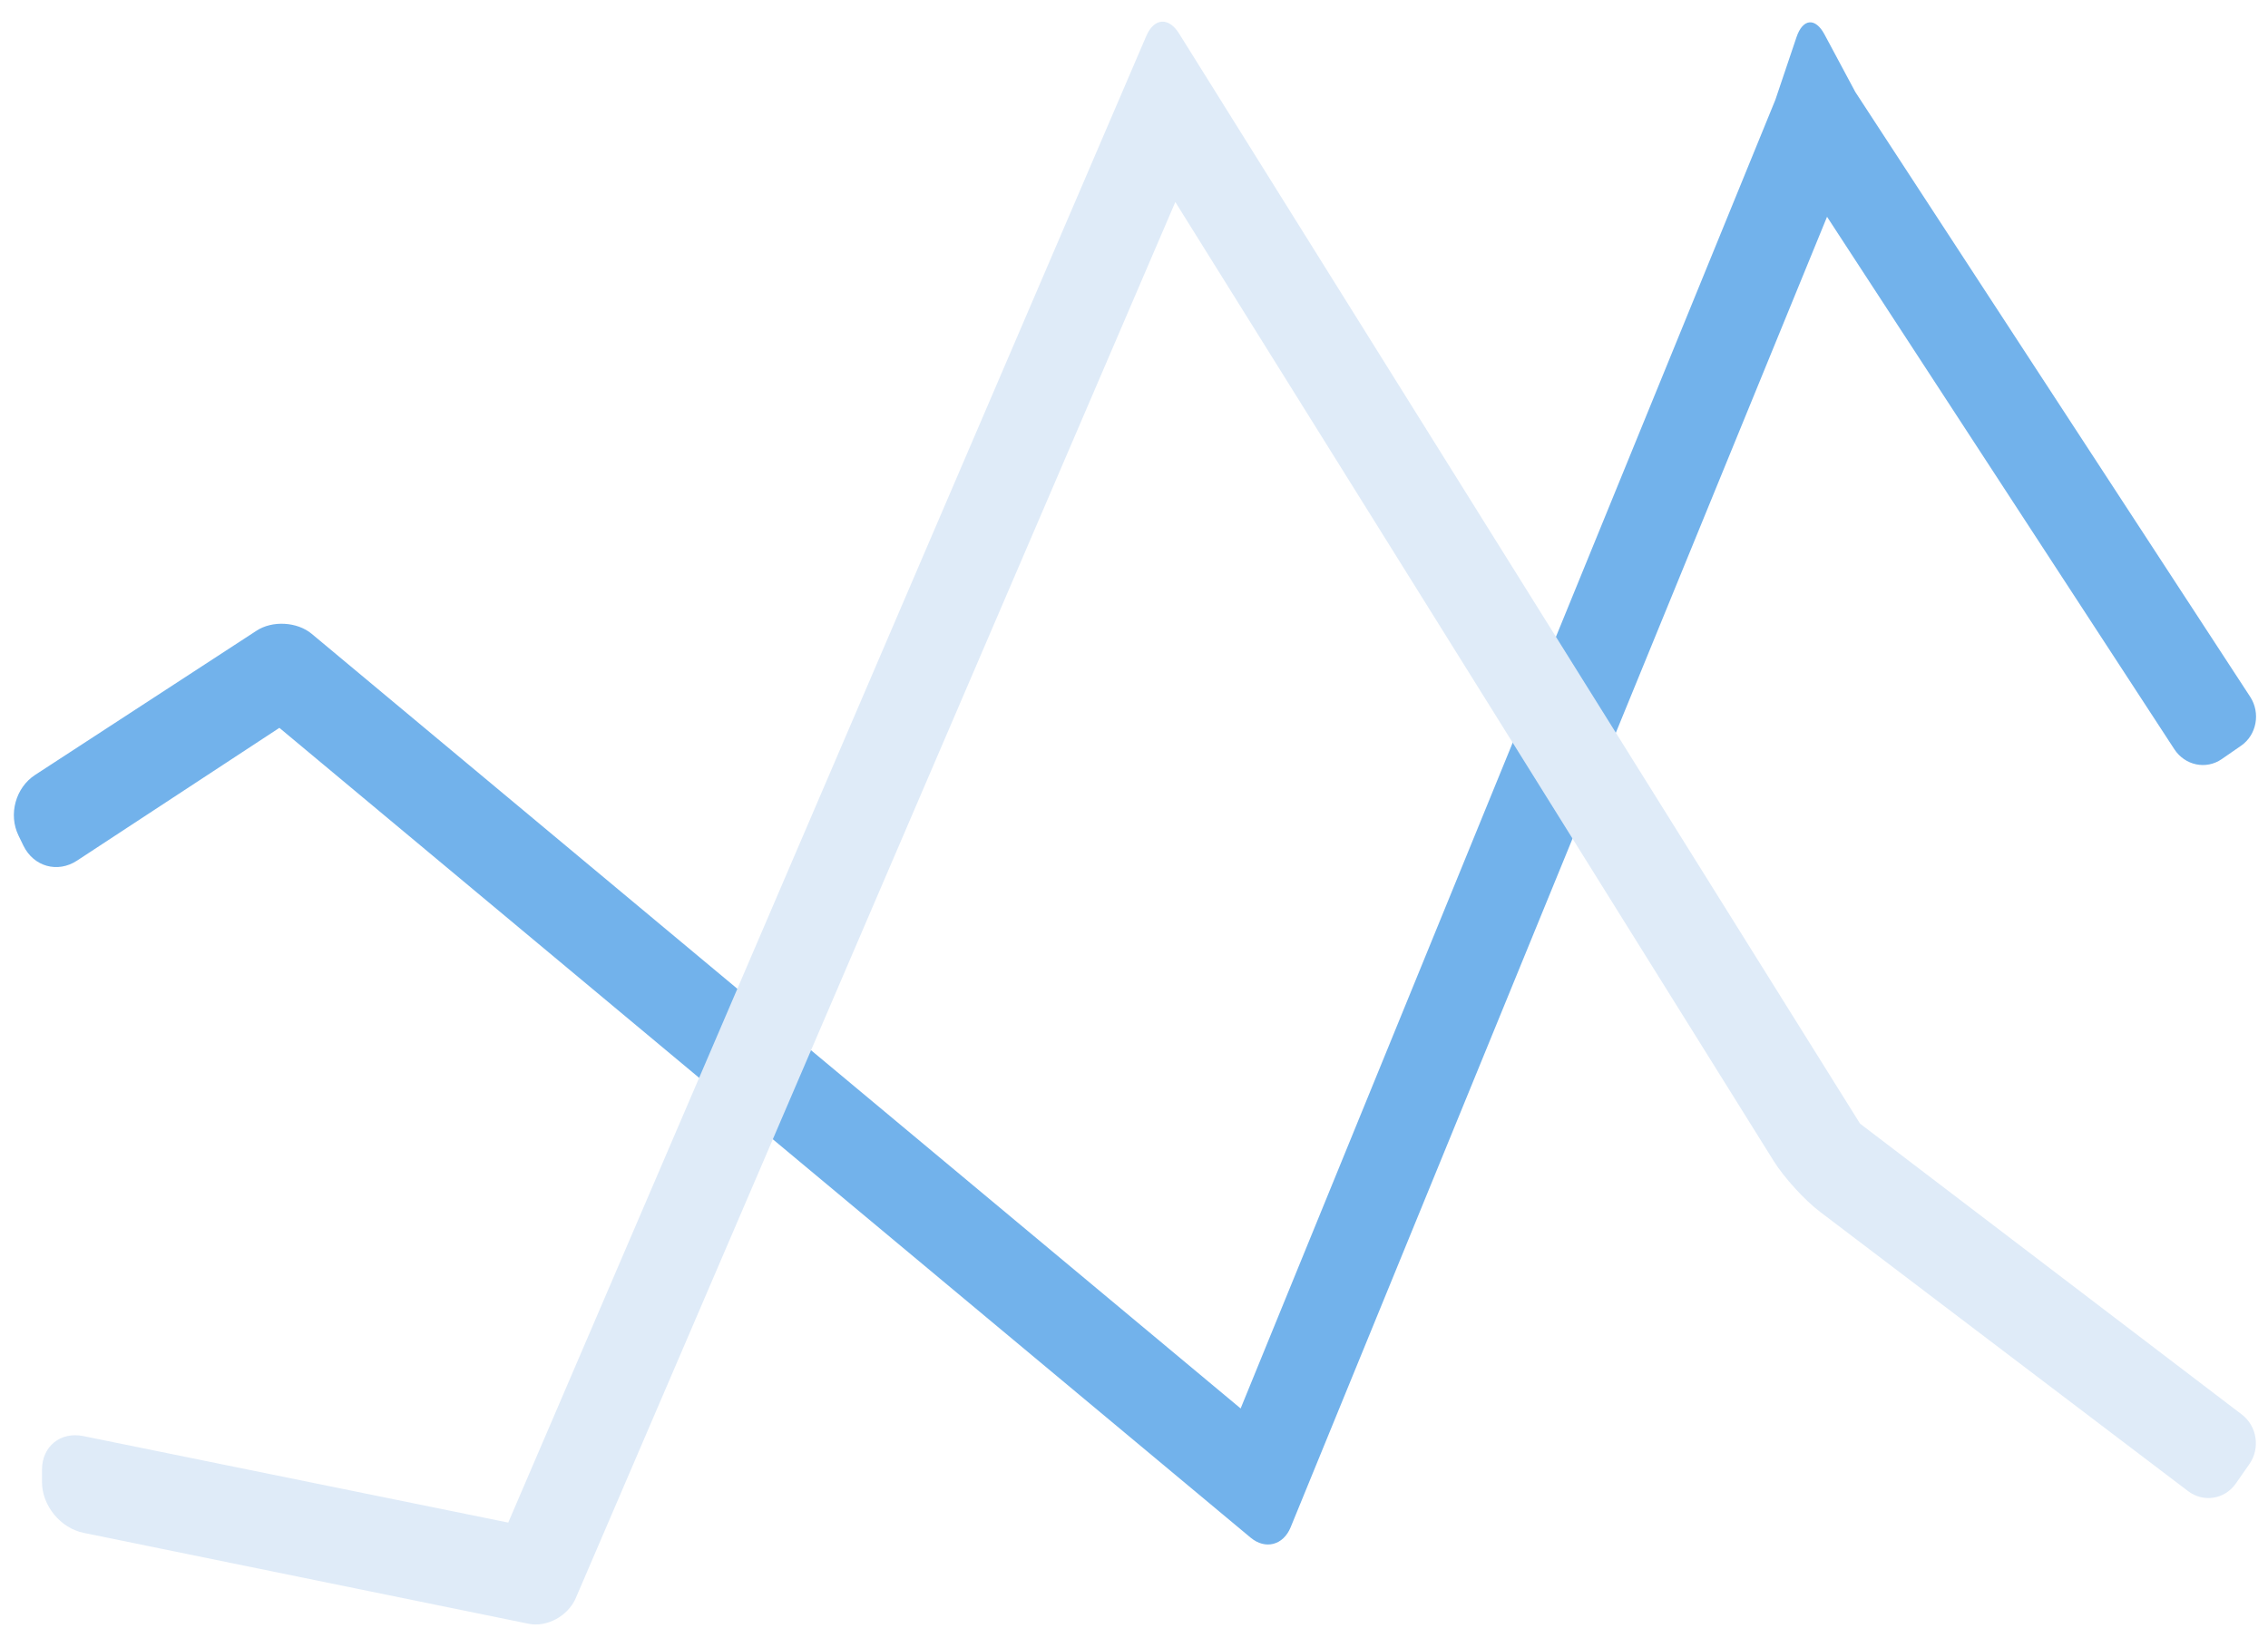
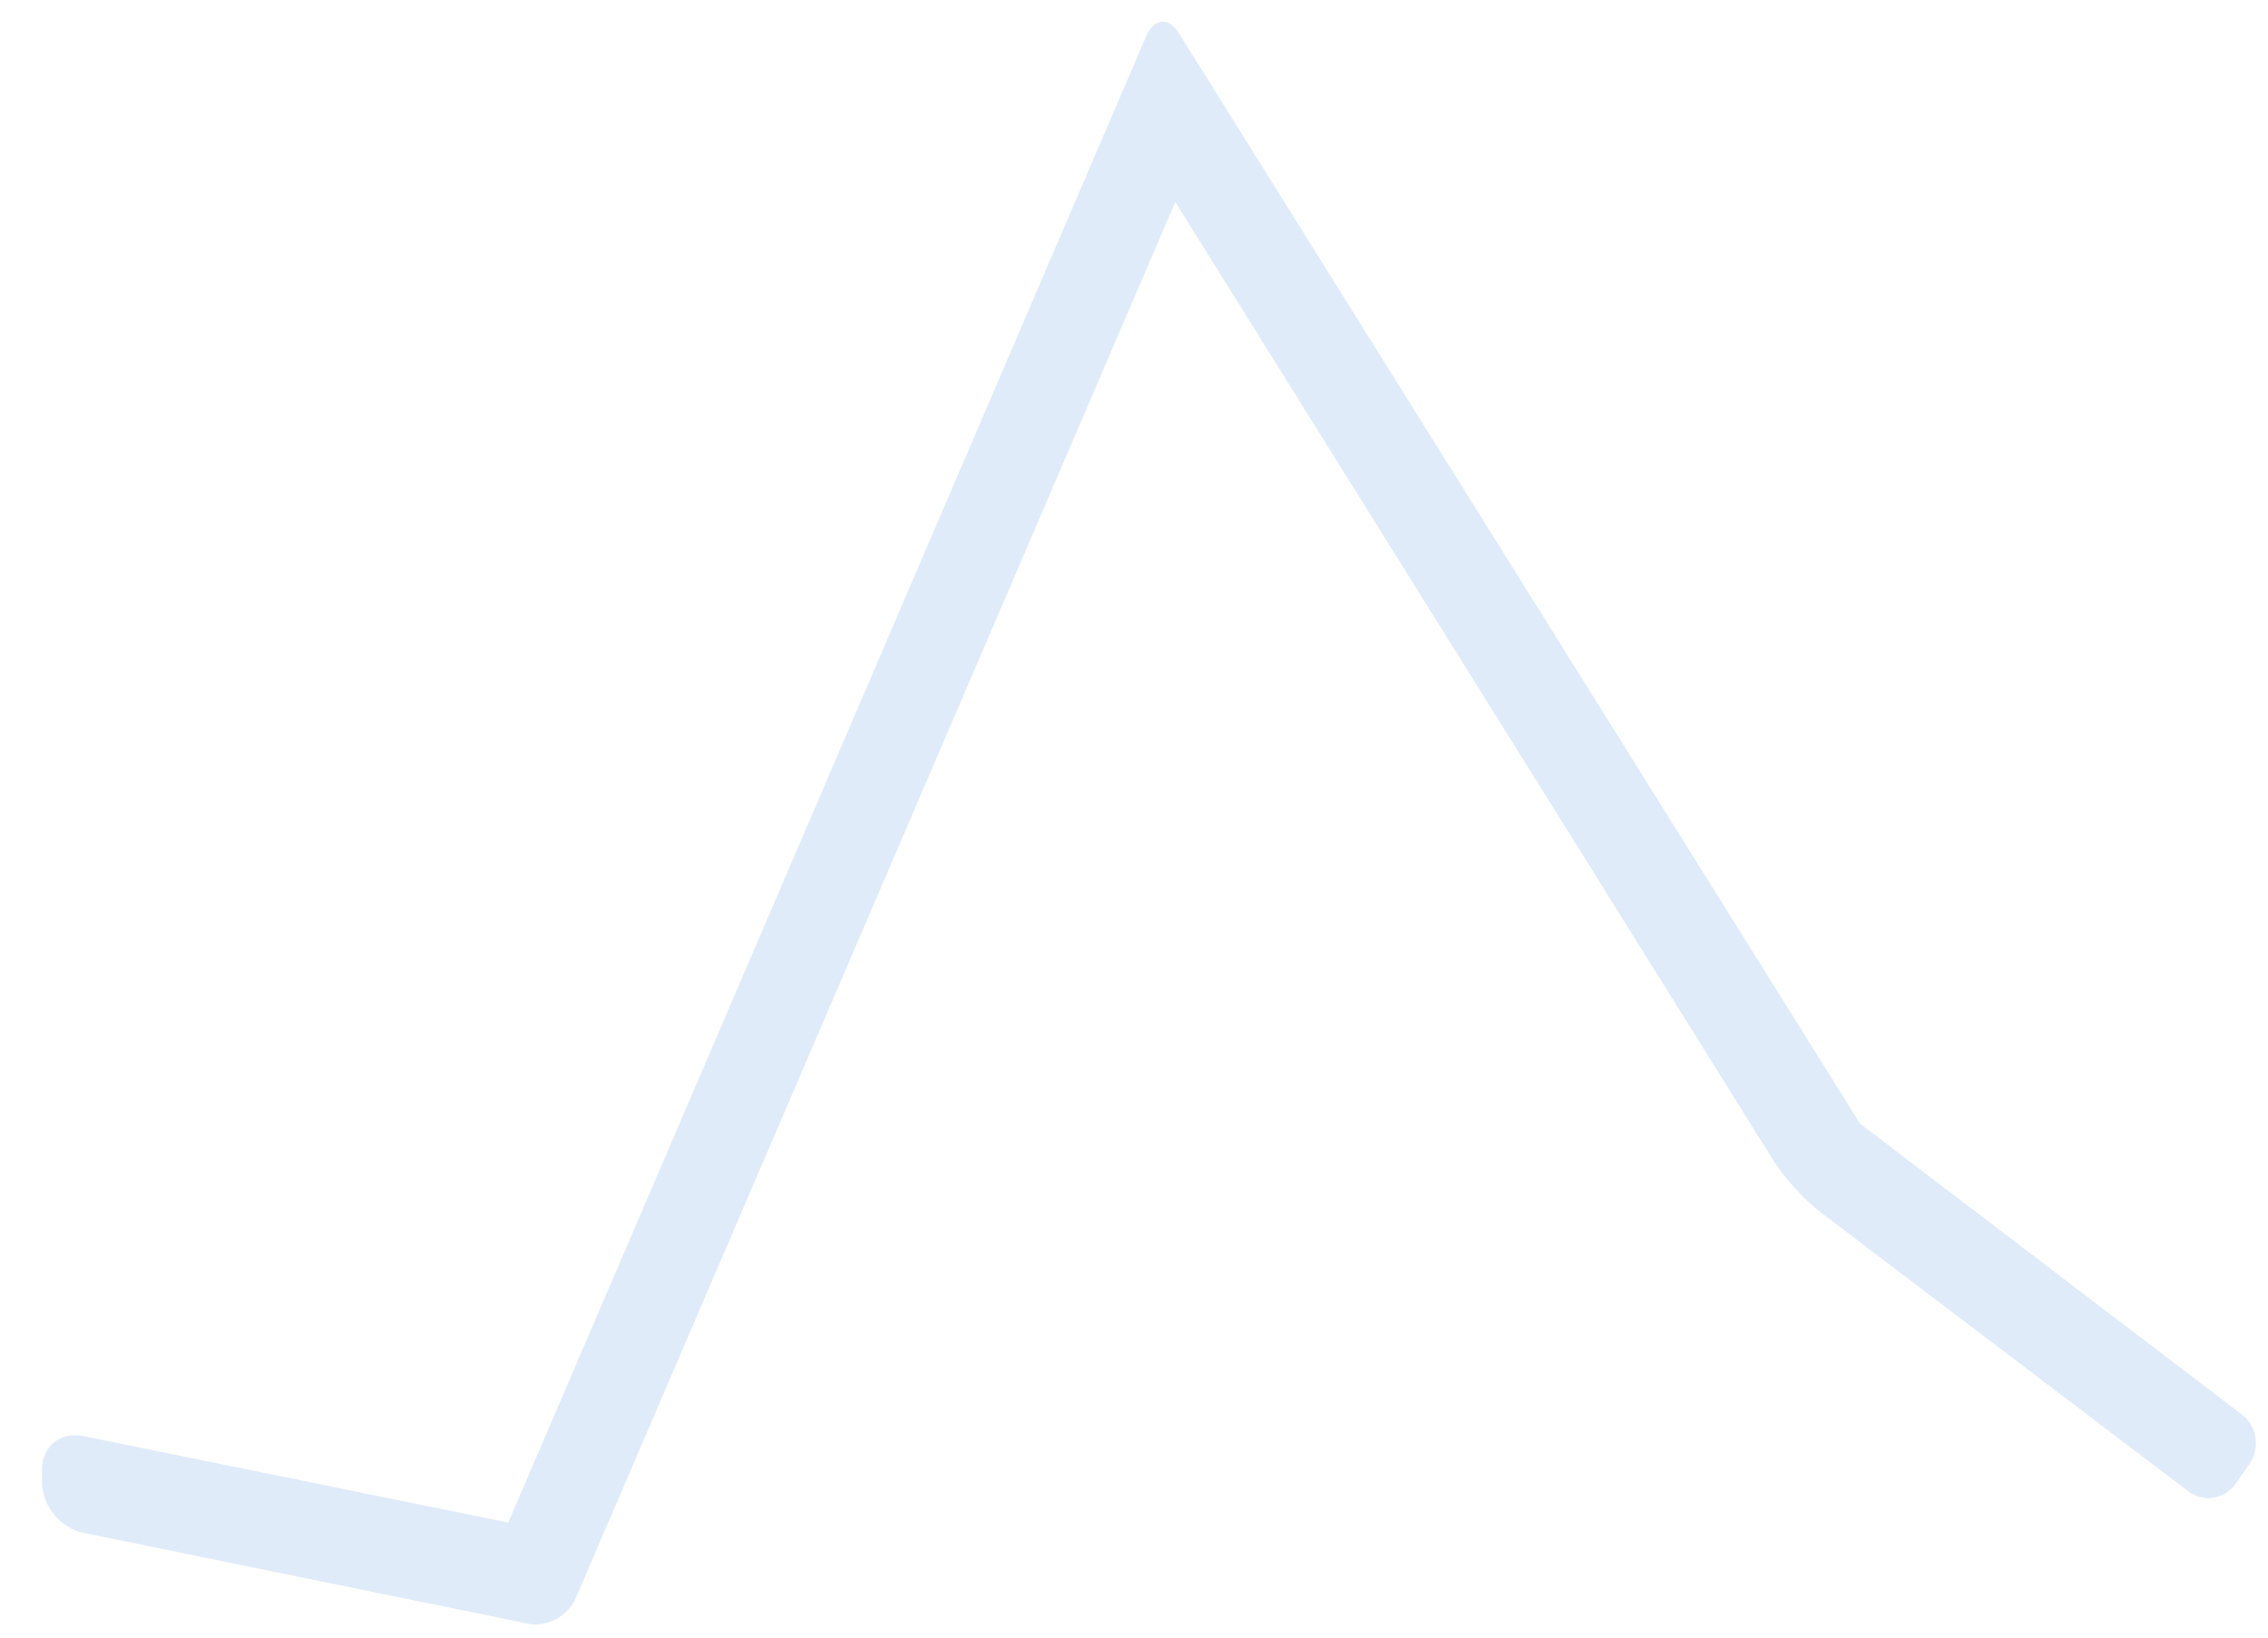
<svg xmlns="http://www.w3.org/2000/svg" width="54px" height="39px" viewBox="0 0 54 39" version="1.1">
  <title>analytics</title>
  <desc>Created with Sketch.</desc>
  <defs />
  <g id="Home" stroke="none" stroke-width="1" fill="none" fill-rule="evenodd">
    <g id="Main-Page-new" transform="translate(-1036, -990)">
      <g id="Navigation" transform="translate(223, 981)">
        <g id="Raiting" transform="translate(760, 0)">
          <g id="analytics" transform="translate(52, 0)">
-             <rect id="Rectangle-6" opacity="0.247" x="0" y="0" width="56" height="56" />
-             <path d="M54.36,26.759 C54.731,26.502 54.826,25.978 54.576,25.595 L45.175,11.192 L44.44,9.819 C44.222,9.412 43.924,9.44 43.774,9.884 L43.271,11.376 L30.539,42.543 L8.423,24.096 C8.074,23.804 7.48,23.774 7.104,24.023 L1.836,27.455 C1.374,27.756 1.193,28.394 1.442,28.902 L1.558,29.141 C1.802,29.639 2.371,29.8 2.834,29.496 L7.652,26.334 L30.776,45.619 C31.127,45.912 31.554,45.801 31.729,45.374 L44.501,14.163 L52.77,26.843 C53.023,27.23 53.525,27.337 53.899,27.078" id="Shape" fill="#72B2EB" fill-rule="nonzero" />
            <path d="M45.287,35.76 L29.071,9.795 C28.825,9.401 28.477,9.428 28.294,9.854 L13.101,45.261 L2.985,43.201 C2.441,43.09 2,43.444 2,44.003 L2,44.299 C2,44.854 2.44,45.393 2.988,45.505 L13.583,47.67 C14.021,47.761 14.525,47.486 14.709,47.059 L28.984,13.811 L43.233,36.653 C43.476,37.042 43.963,37.578 44.334,37.86 L53.095,44.51 C53.46,44.788 53.967,44.711 54.232,44.333 L54.557,43.867 C54.819,43.491 54.74,42.965 54.378,42.688" id="Shape" fill="#DFEBF8" fill-rule="nonzero" />
          </g>
        </g>
      </g>
    </g>
  </g>
</svg>